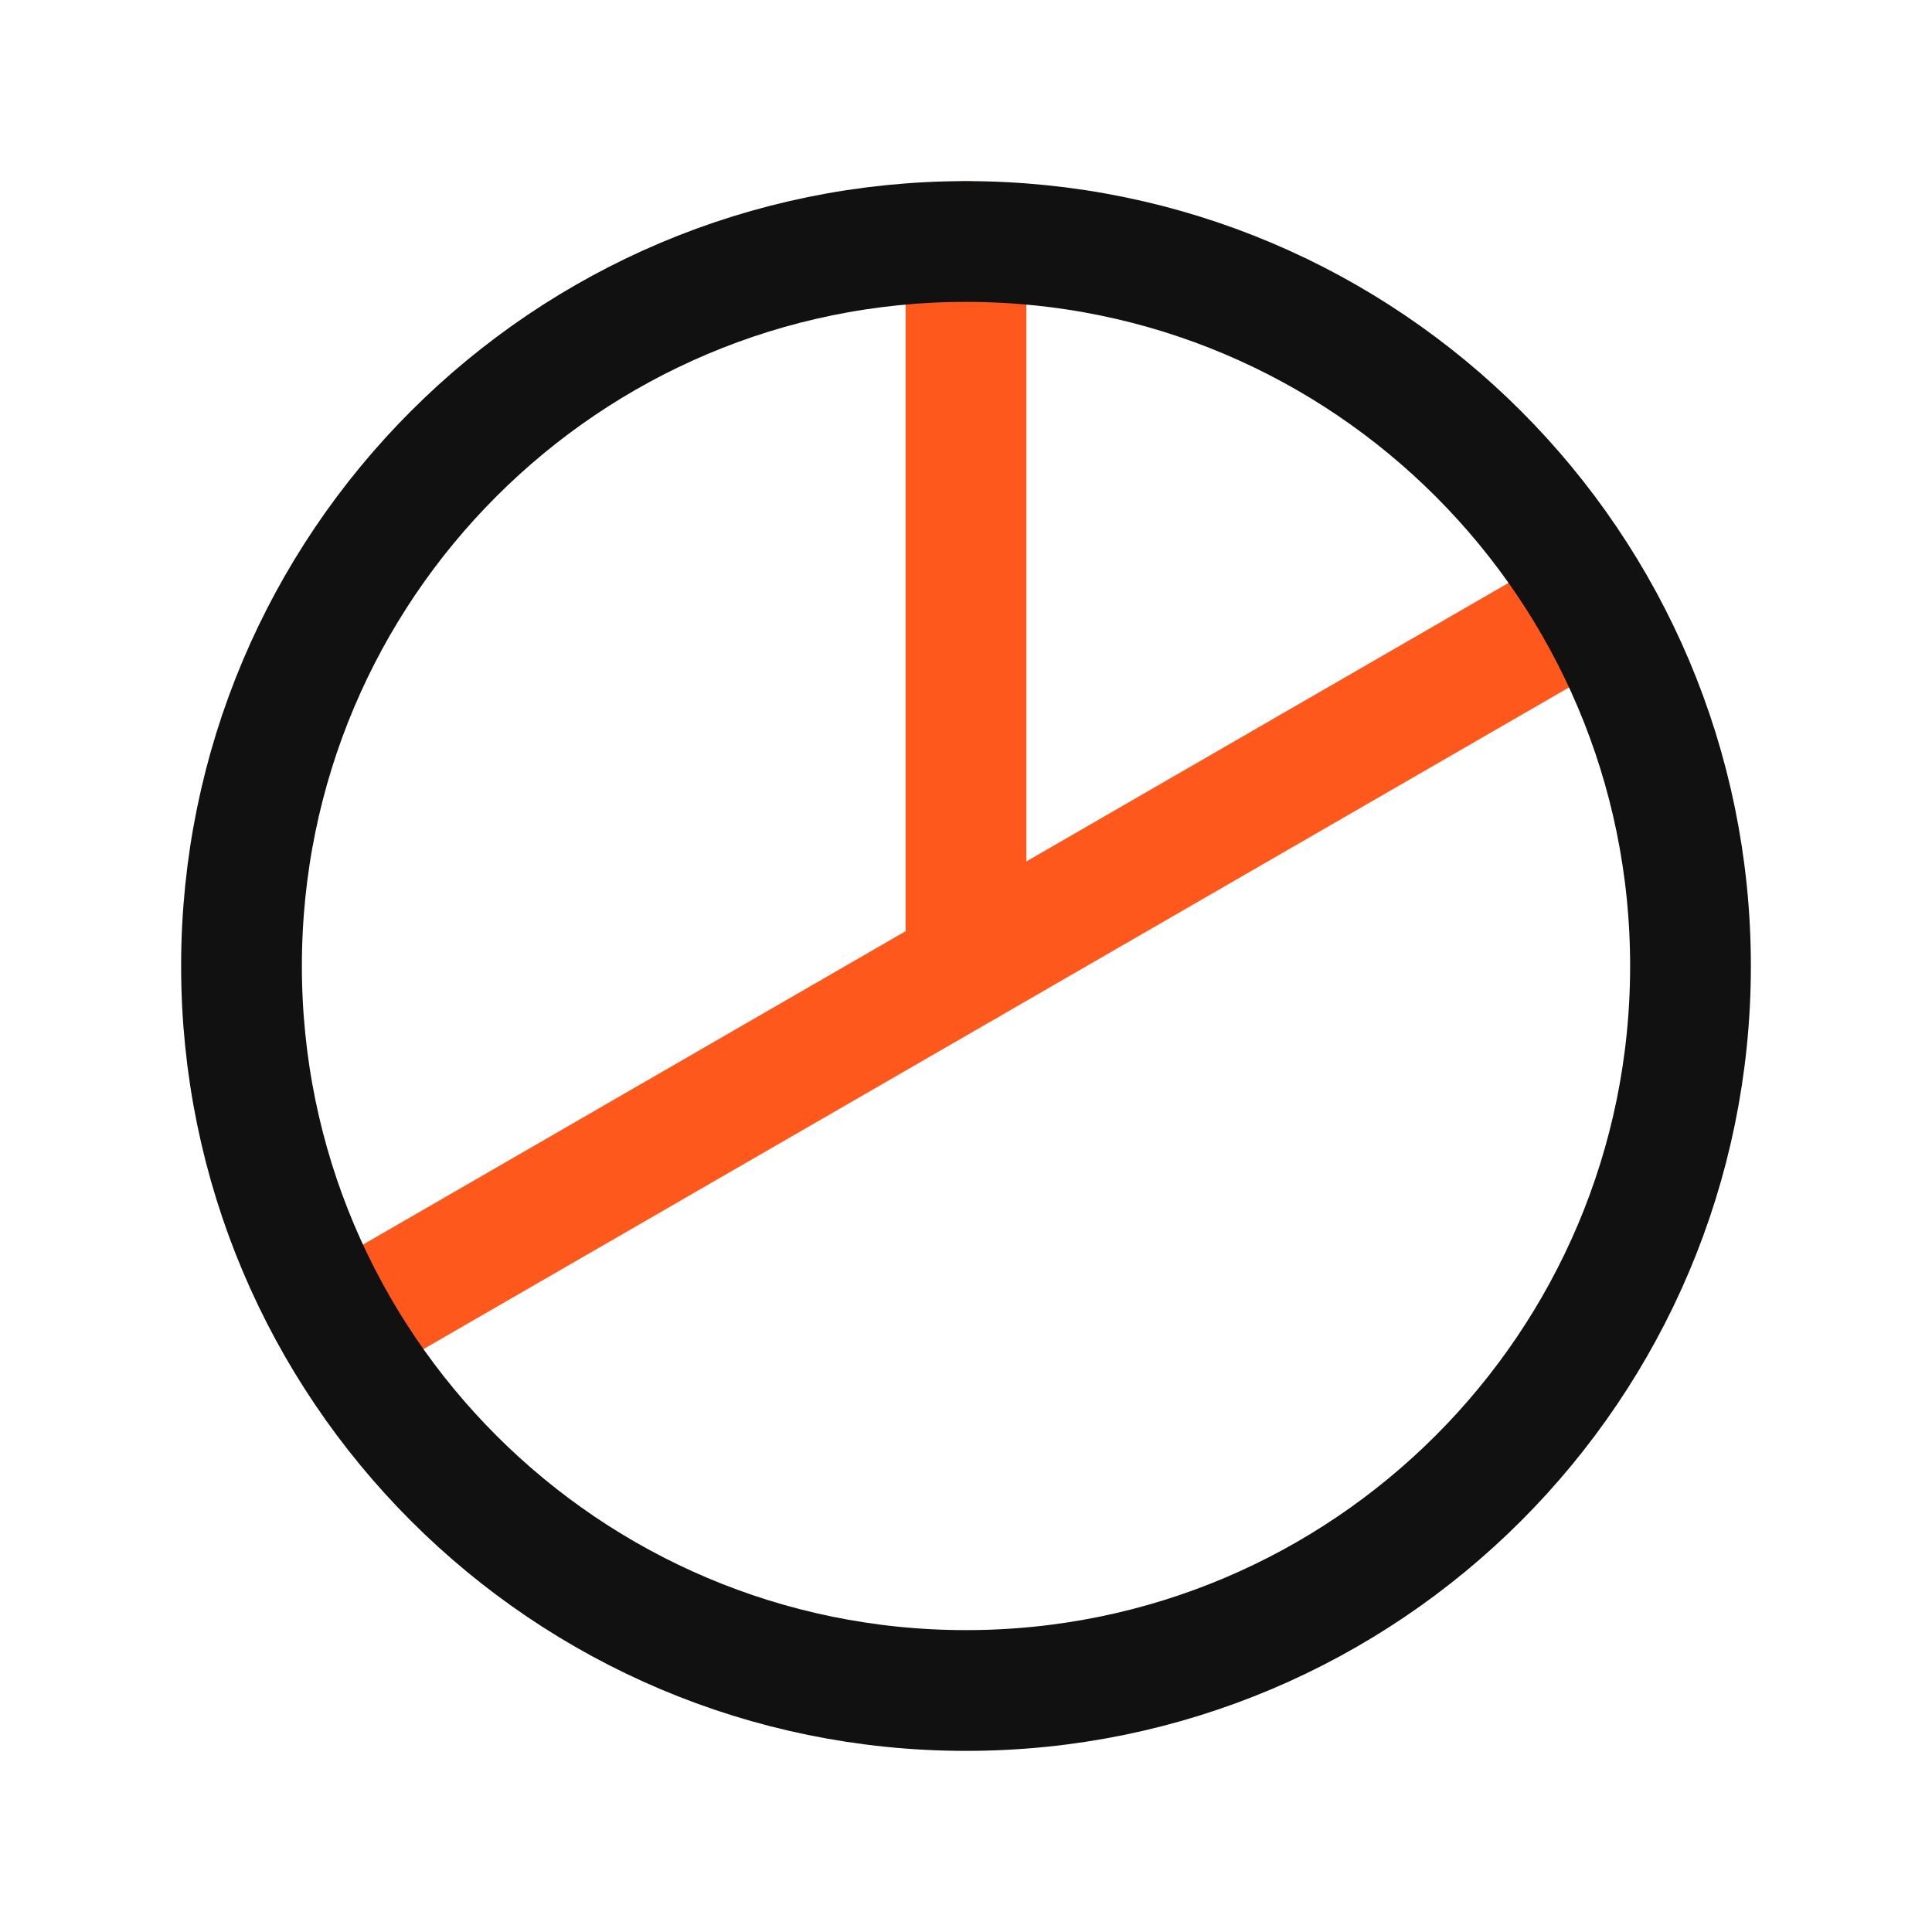
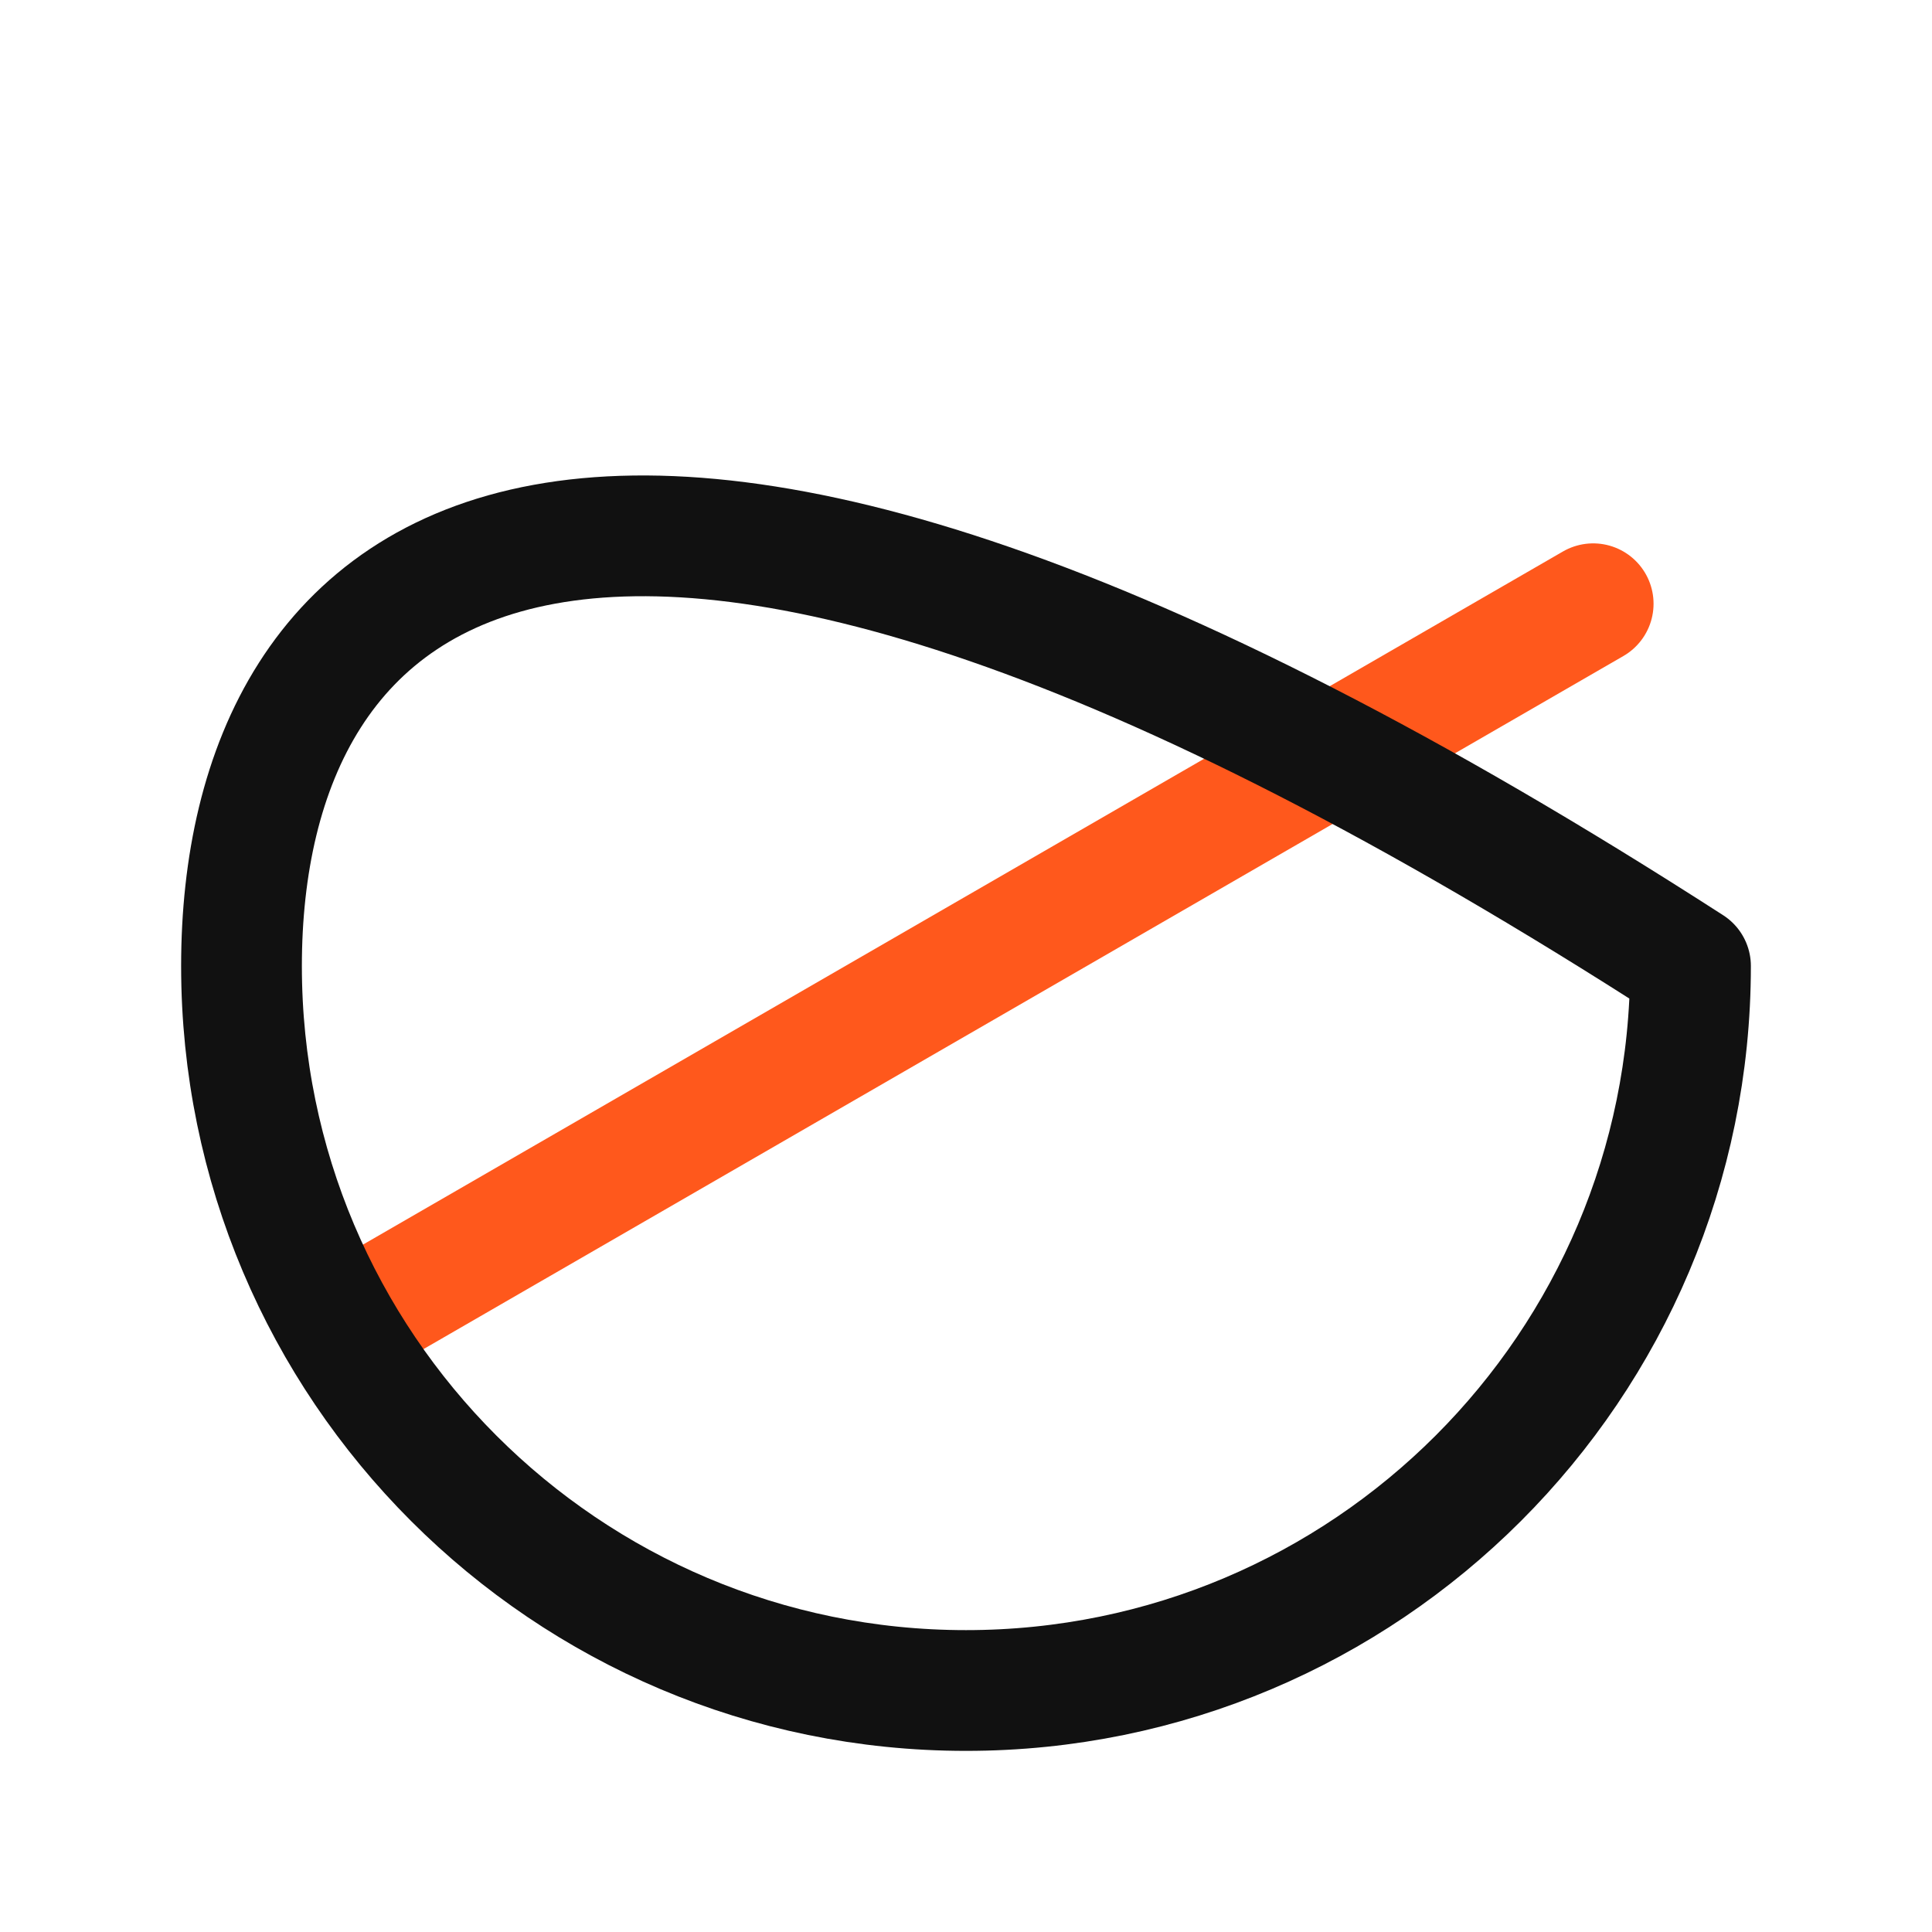
<svg xmlns="http://www.w3.org/2000/svg" width="32" height="32" viewBox="0 0 32 32" fill="none">
-   <path d="M16 16V4" stroke="#FF581C" stroke-width="2" stroke-linecap="round" stroke-linejoin="round" />
  <path d="M26.388 10L5.613 22" stroke="#FF581C" stroke-width="2" stroke-linecap="round" stroke-linejoin="round" />
-   <path d="M16 28C22.627 28 28 22.627 28 16C28 9.373 22.627 4 16 4C9.373 4 4 9.373 4 16C4 22.627 9.373 28 16 28Z" stroke="#111111" stroke-width="2" stroke-linecap="round" stroke-linejoin="round" />
+   <path d="M16 28C22.627 28 28 22.627 28 16C9.373 4 4 9.373 4 16C4 22.627 9.373 28 16 28Z" stroke="#111111" stroke-width="2" stroke-linecap="round" stroke-linejoin="round" />
</svg>